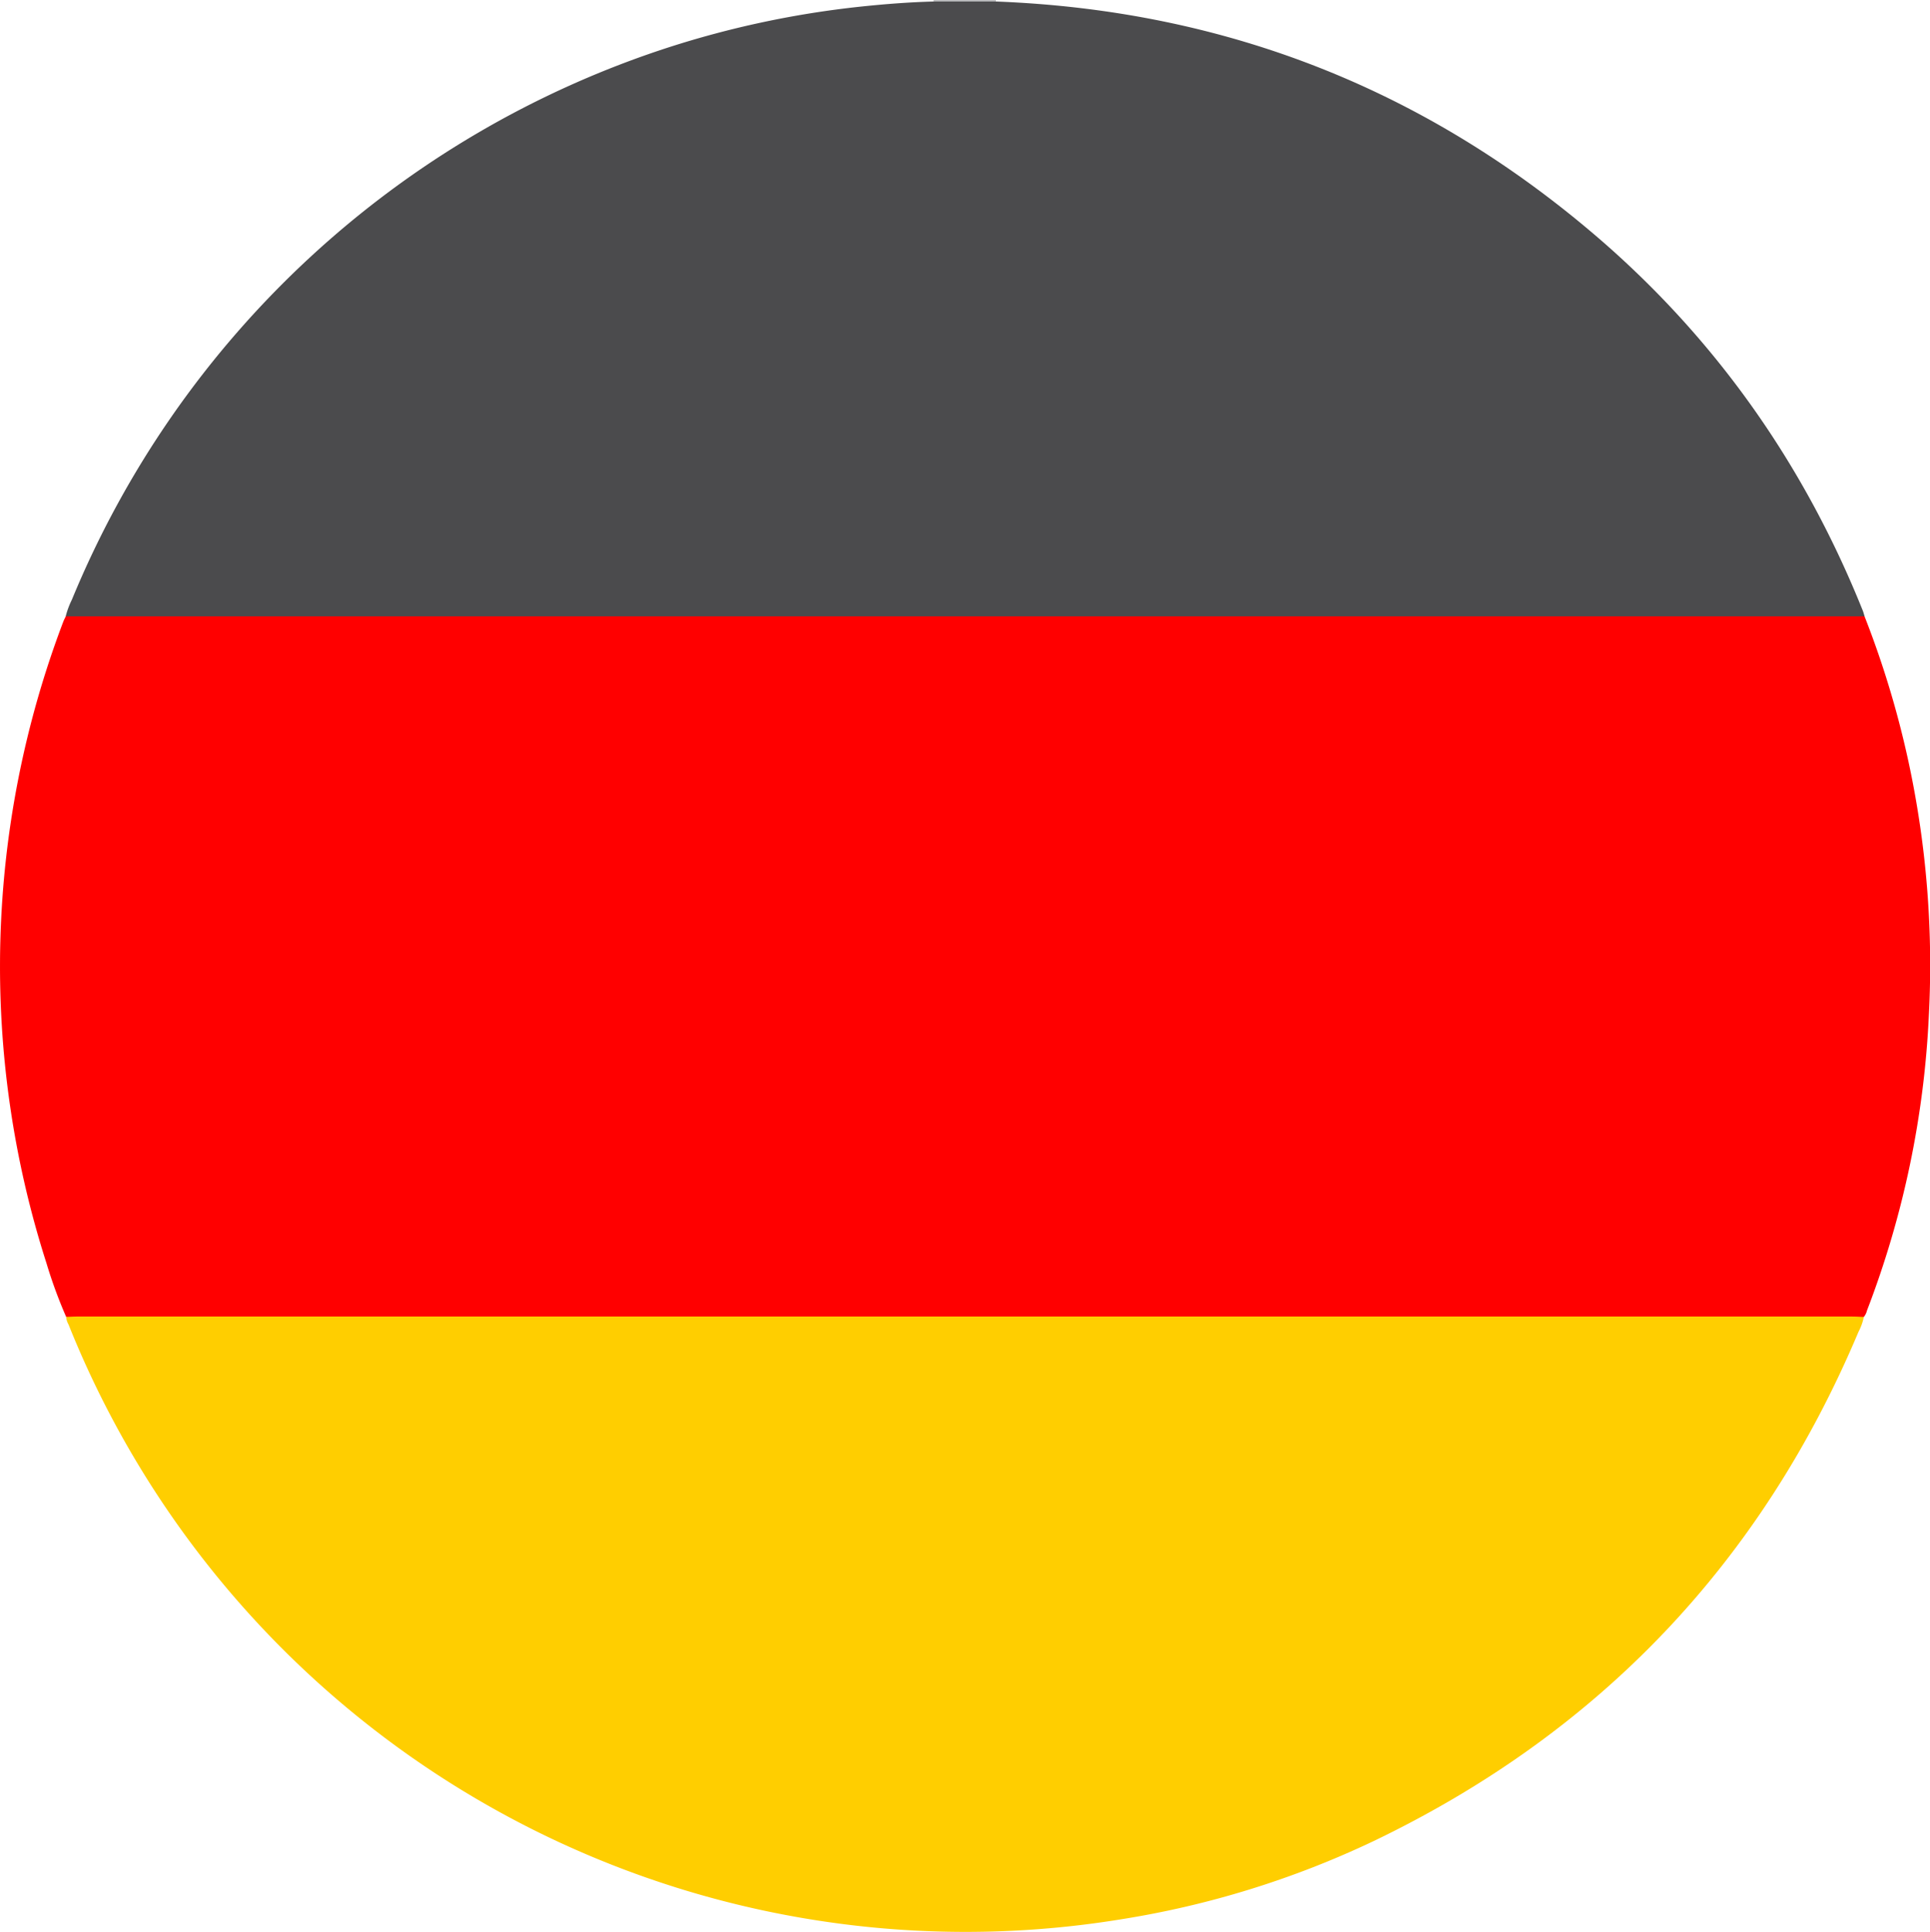
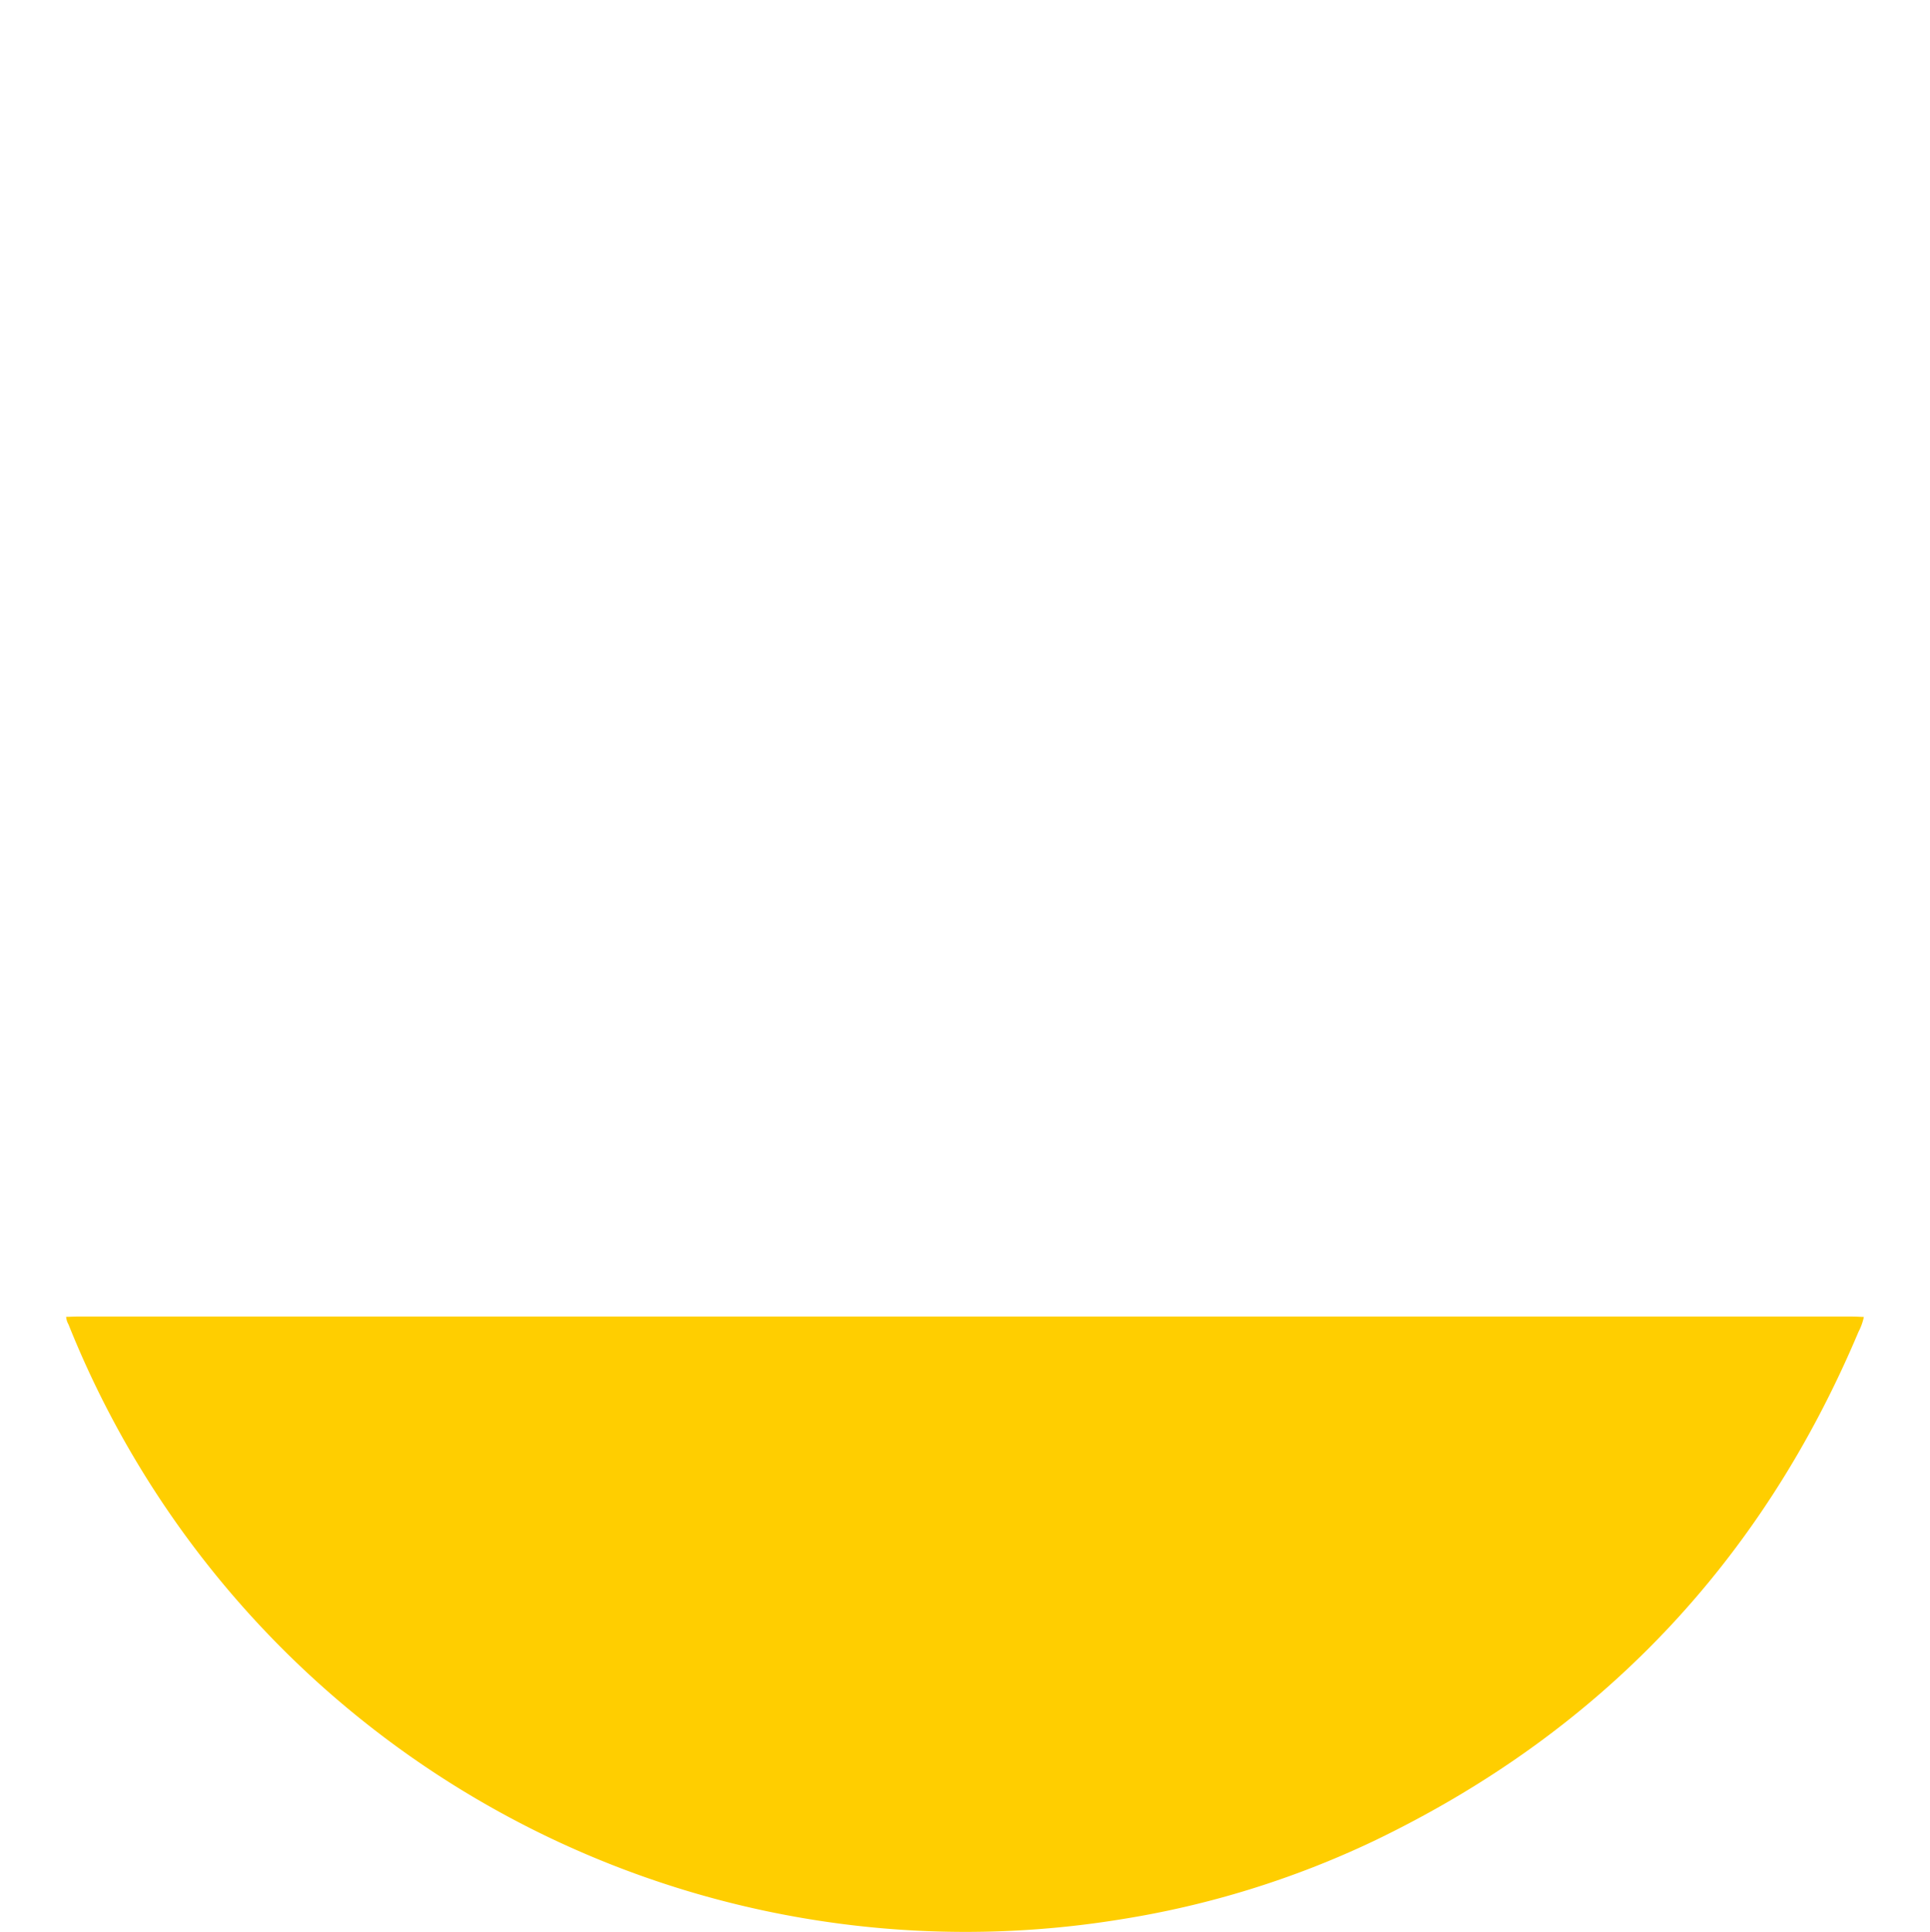
<svg xmlns="http://www.w3.org/2000/svg" viewBox="0 0 519.6 519.97">
  <g id="Layer_2" data-name="Layer 2">
    <g id="Layer_1-2" data-name="Layer 1">
-       <path d="M251.34.41a2.71,2.71,0,0,0,0-.41h16.78a1.84,1.84,0,0,0,0,.41,2.85,2.85,0,0,1-2.39.81q-6,.09-12.08,0A2.84,2.84,0,0,1,251.34.41Z" fill="#b8b9bb" />
-       <path d="M17.81,354.44a126.4,126.4,0,0,1-5.27-14.35A261.29,261.29,0,0,1,17,167.43c.19-.52.46-1,.69-1.52a4.12,4.12,0,0,1,2.48-.74c.88,0,1.76,0,2.63,0q237,0,474.07,0c1.72,0,3.54-.37,5.11.74a253.89,253.89,0,0,1,12.23,41,259.4,259.4,0,0,1,5.1,66,253.87,253.87,0,0,1-16.68,79.84,4.29,4.29,0,0,1-.83,1.7,4.19,4.19,0,0,1-2.5.69c-.88,0-1.76,0-2.64,0q-236.87,0-473.72,0C21.21,355.16,19.4,355.56,17.81,354.44Z" fill="red" />
-       <path d="M502,165.9l-3.35,0H21.28l-3.59,0a22.33,22.33,0,0,1,1.66-4.48A260.6,260.6,0,0,1,180.06,12.73a256.65,256.65,0,0,1,51.21-10.9C238,1.11,244.63.59,251.34.41H268.2q93.33,3.58,163.68,65c31.2,27.35,54.25,60.57,69.68,99.09C501.74,165,501.84,165.45,502,165.9Z" fill="#4b4b4d" />
      <path d="M17.81,354.44c1,0,1.92-.08,2.87-.08h478c1,0,2.07.08,3.11.11a15.09,15.09,0,0,1-1.44,4Q461,451.83,369.63,495.63a249.41,249.41,0,0,1-68,21A260.14,260.14,0,0,1,18.44,356.48,4.82,4.82,0,0,1,17.81,354.44Z" fill="#ffce00" />
    </g>
  </g>
</svg>